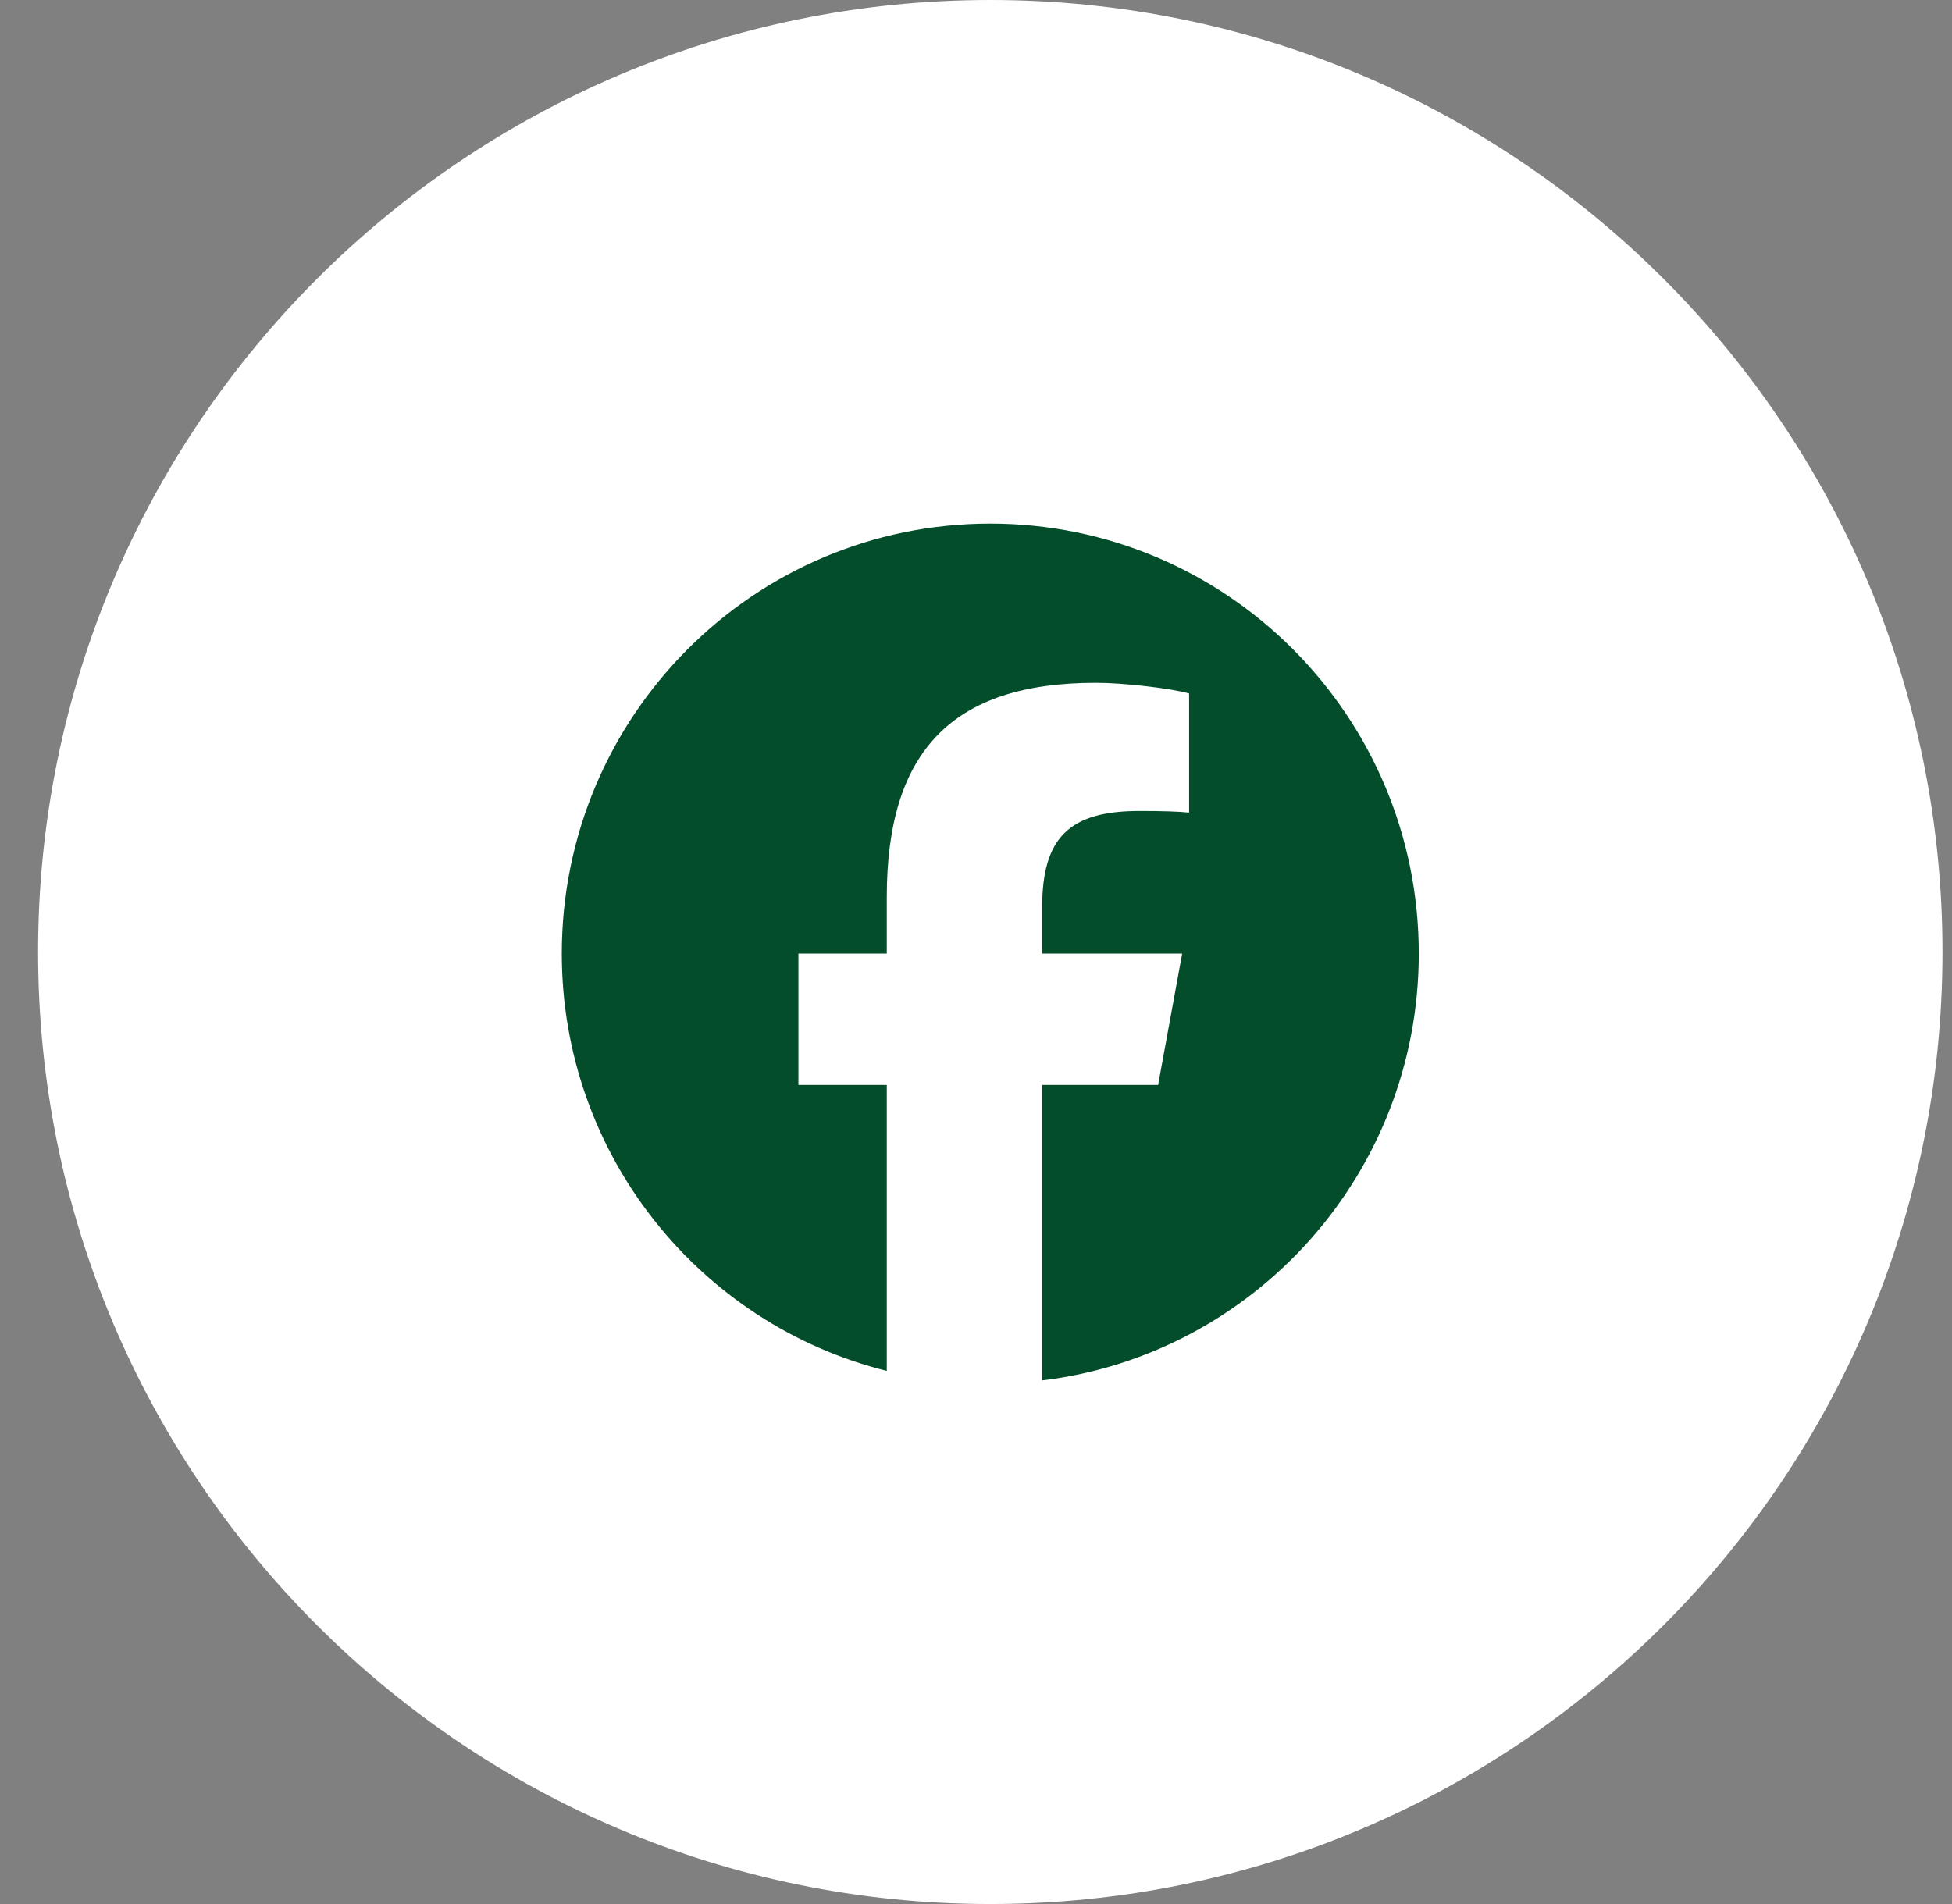
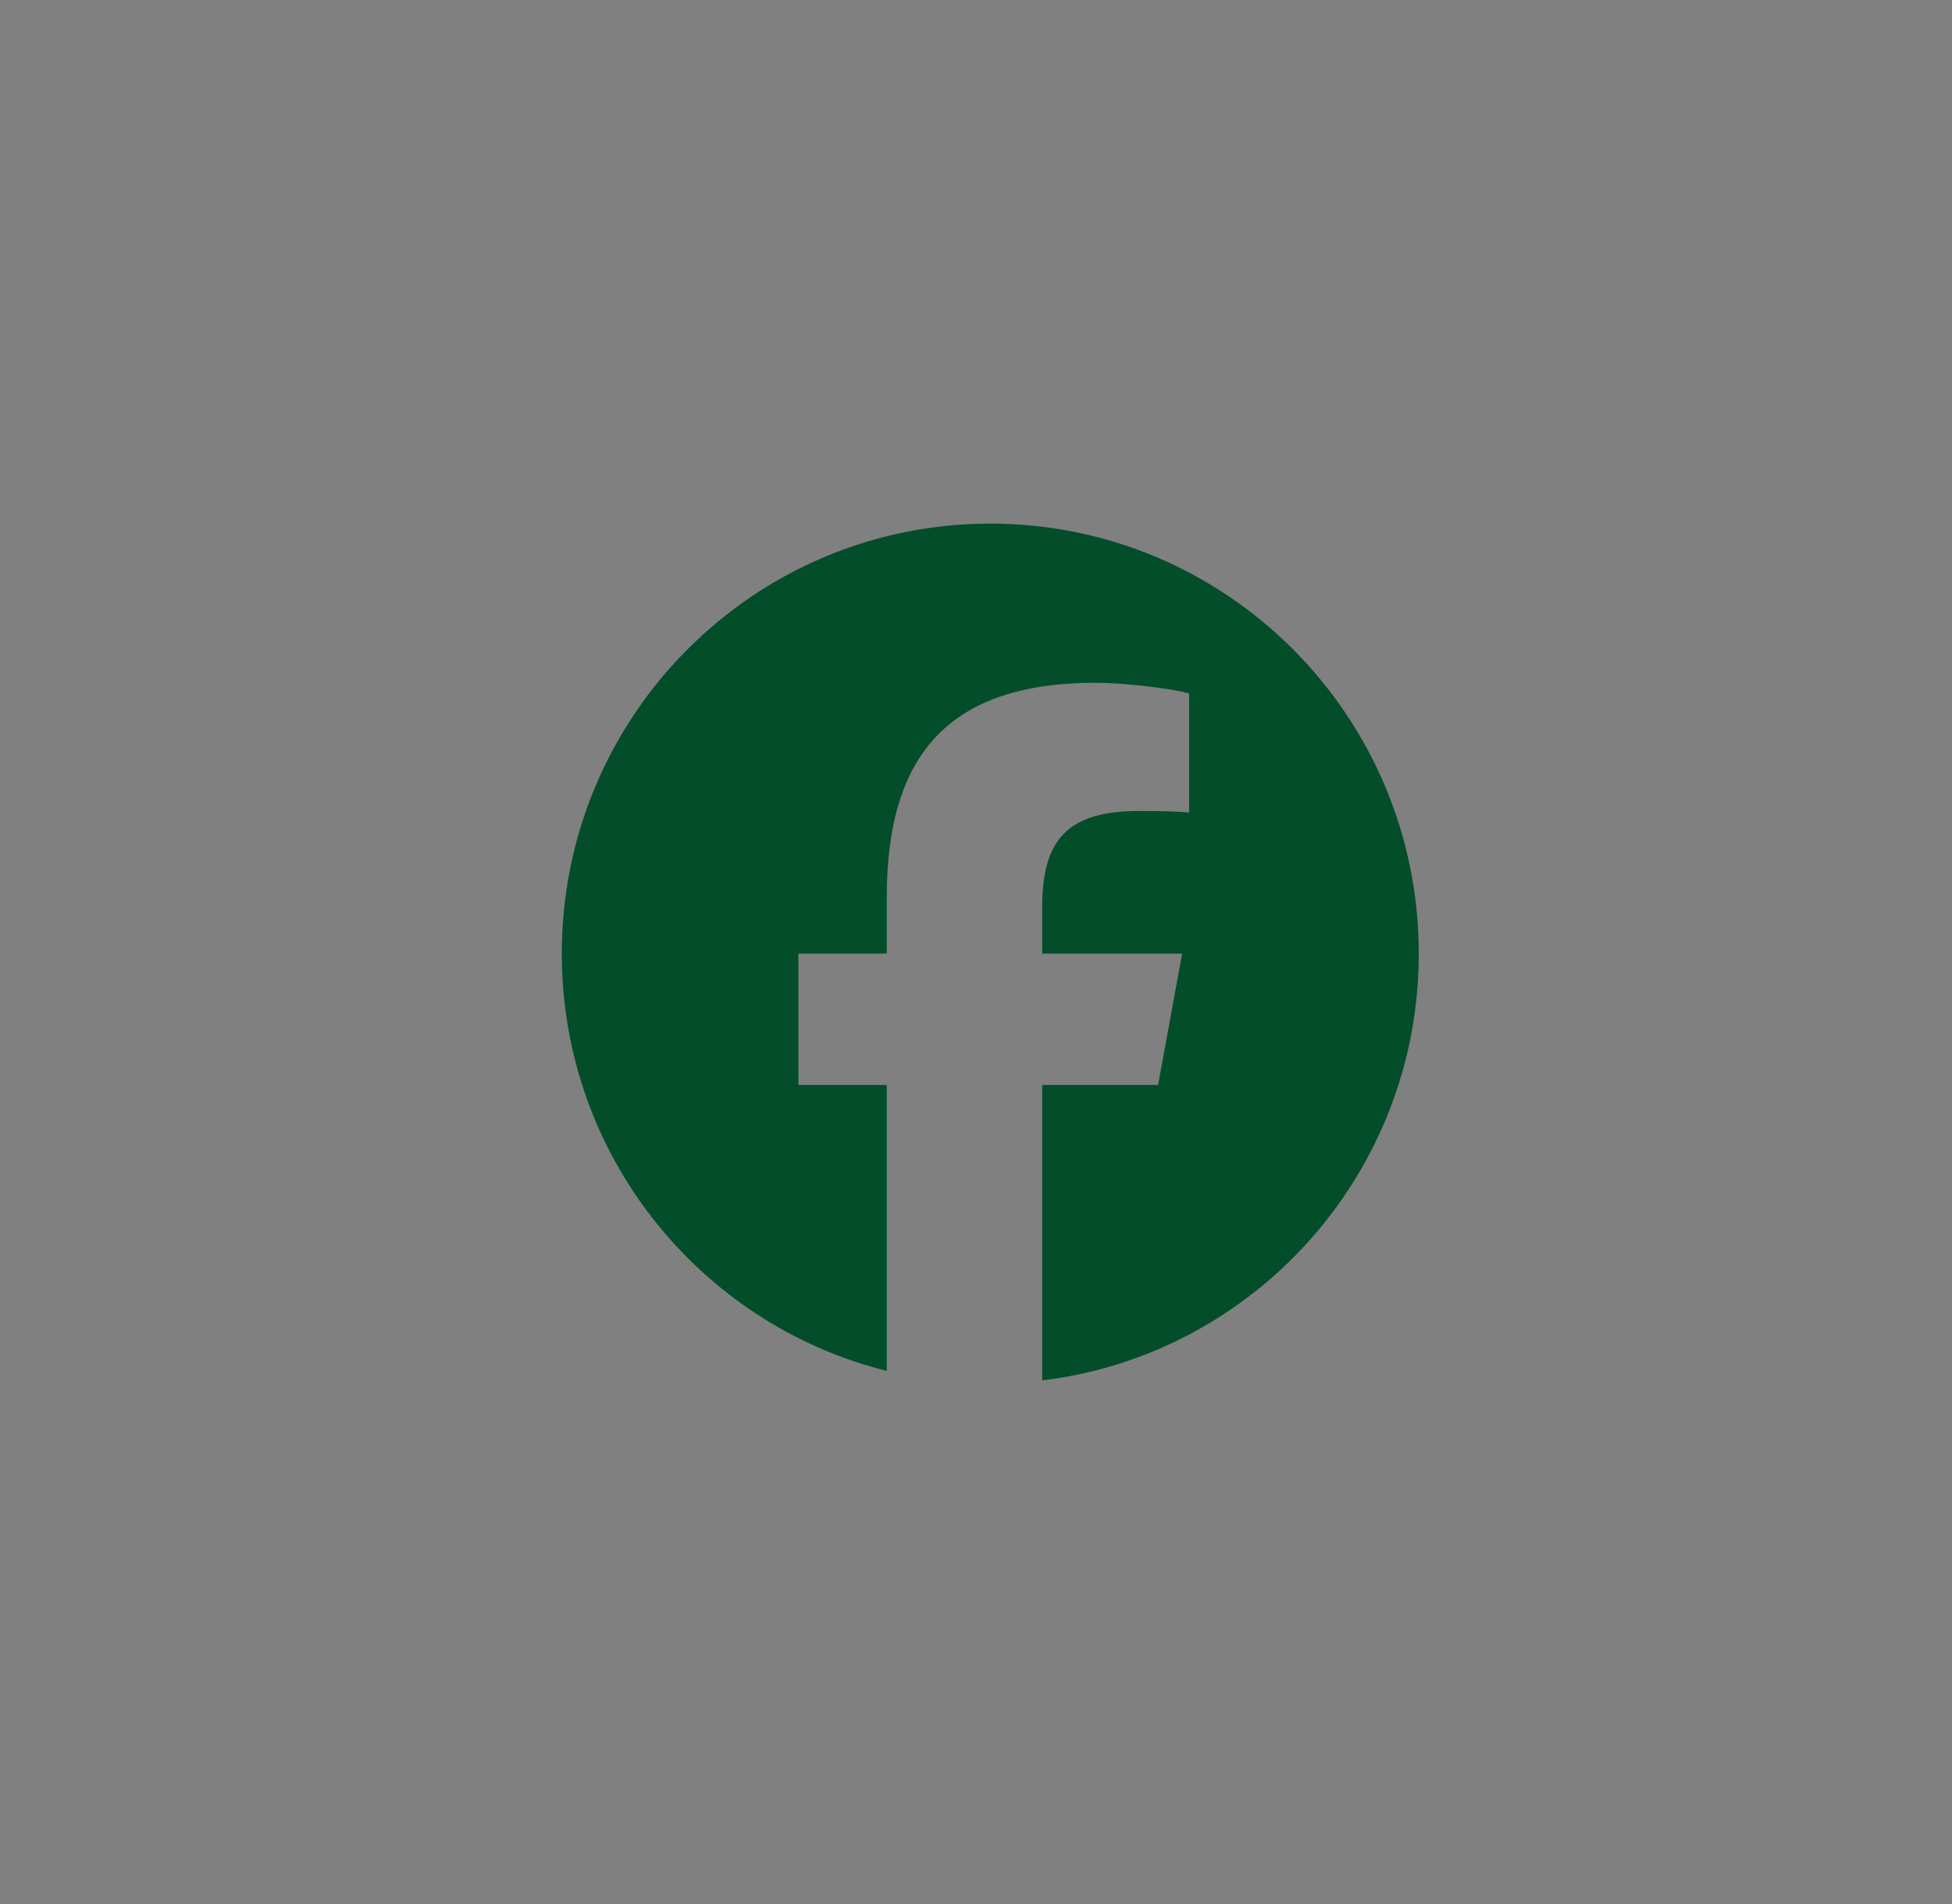
<svg xmlns="http://www.w3.org/2000/svg" width="41" height="40" viewBox="0 0 41 40" fill="none">
  <rect x="0" y="0" width="41" height="40" fill="#808080" stroke="none" />
-   <path d="M0.8 20C0.8 8.954 9.754 0 20.8 0C31.846 0 40.8 8.954 40.8 20C40.8 31.046 31.846 40 20.8 40C9.754 40 0.8 31.046 0.8 20Z" fill="white" />
  <g clip-path="url(#clip0_1121_2719)">
    <path d="M29.8 20.033C29.8 15.044 25.77 11 20.8 11C15.829 11 11.8 15.044 11.8 20.033C11.8 24.269 14.706 27.824 18.626 28.8V22.793H16.77V20.033H18.626V18.844C18.626 15.769 20.012 14.344 23.019 14.344C23.59 14.344 24.573 14.456 24.976 14.568V17.071C24.763 17.048 24.395 17.037 23.936 17.037C22.46 17.037 21.89 17.598 21.89 19.057V20.033H24.83L24.325 22.793H21.89V29C26.346 28.46 29.8 24.651 29.8 20.033Z" fill="#034D2B" />
  </g>
  <defs>
    <clipPath id="clip0_1121_2719">
      <rect width="18" height="18" fill="white" transform="translate(11.8 11)" />
    </clipPath>
  </defs>
</svg>